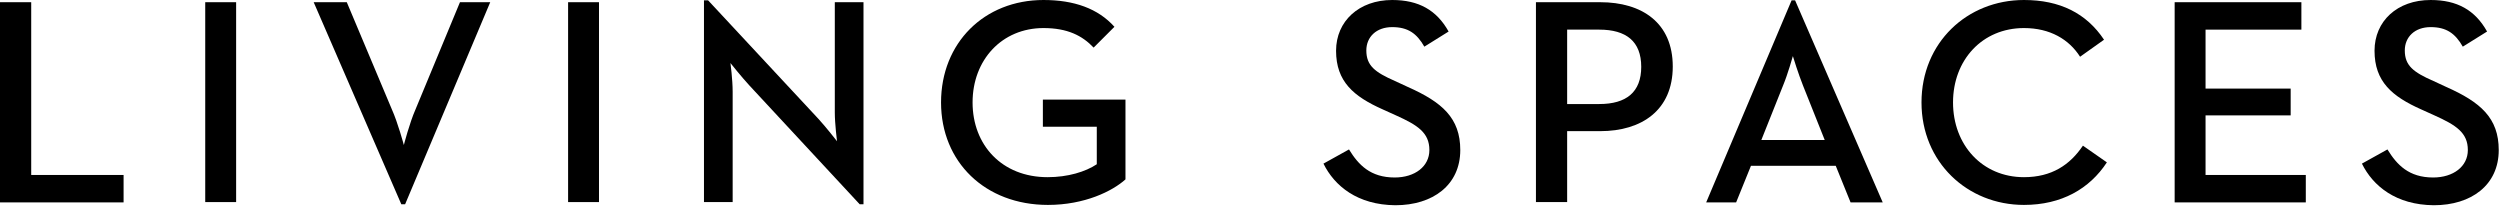
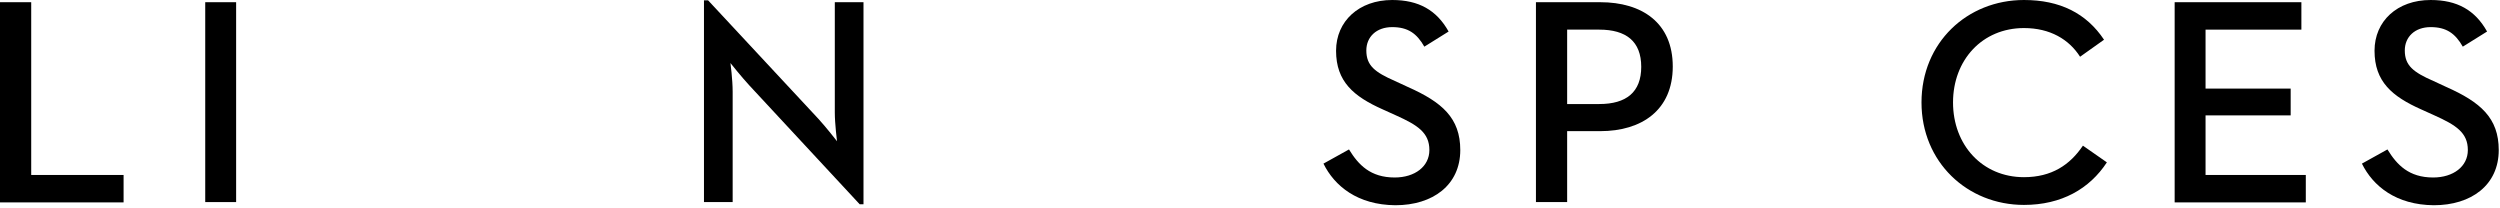
<svg xmlns="http://www.w3.org/2000/svg" width="793px" height="66px" viewBox="0 0 793 66" version="1.1">
  <title>logo_living_spaces</title>
  <g id="Page-1" stroke="none" stroke-width="1" fill="none" fill-rule="evenodd">
    <g id="logo_living_spaces" transform="translate(0, -0)" fill="#000000" fill-rule="nonzero">
      <polygon id="Path" points="0 0.7 9.9 0.7 9.9 55.5 39.2 55.5 39.2 64.2 0 64.2" />
      <rect id="Rectangle" x="65.1" y="0.7" width="9.8" height="63.4" />
-       <path d="M99.5,0.7 L110,0.7 L124.3,34.7 C126.2,38.9 128.1,46 128.1,46 C128.1,46 129.9,39 131.8,34.7 L145.9,0.7 L155.5,0.7 L128.5,64.8 L127.3,64.8 L99.5,0.7 Z" id="Path" />
-       <rect id="Rectangle" x="180.2" y="0.7" width="9.8" height="63.4" />
-       <path d="M237.7,27.1 C235.2,24.4 231.7,20 231.7,20 C231.7,20 232.4,25.2 232.4,29.1 L232.4,64.1 L223.3,64.1 L223.3,0.1 L224.6,0.1 L259.6,37.7 C262,40.3 265.5,44.8 265.5,44.8 C265.5,44.8 264.8,39.2 264.8,35.7 L264.8,0.7 L273.9,0.7 L273.9,64.8 L272.7,64.8 L237.7,27.1 Z" id="Path" />
-       <path d="M298.5,32.5 C298.5,13.6 312.2,7.10542736e-15 331,7.10542736e-15 C340.7,7.10542736e-15 348.3,2.7 353.5,8.5 L346.9,15.1 C343.3,11.3 338.6,8.9 331,8.9 C317.8,8.9 308.5,19 308.5,32.5 C308.5,46 317.8,56.2 332.3,56.2 C338.7,56.2 344.3,54.5 347.9,52.1 L347.9,40.2 L330.8,40.2 L330.8,31.6 L357,31.6 L357,56.9 C352.9,60.6 344.1,65 332.4,65 C312.5,65 298.5,51.4 298.5,32.5" id="Path" />
+       <path d="M237.7,27.1 C235.2,24.4 231.7,20 231.7,20 C231.7,20 232.4,25.2 232.4,29.1 L232.4,64.1 L223.3,64.1 L223.3,0.1 L224.6,0.1 L259.6,37.7 C262,40.3 265.5,44.8 265.5,44.8 C265.5,44.8 264.8,39.2 264.8,35.7 L264.8,0.7 L273.9,0.7 L273.9,64.8 L272.7,64.8 Z" id="Path" />
      <path d="M419.8,51.9 L427.9,47.4 C430.9,52.3 434.7,56.3 442.4,56.3 C448.8,56.3 453.4,52.8 453.4,47.6 C453.4,42.1 449.7,39.7 442.8,36.6 L438.6,34.7 C429.4,30.6 423.8,25.9 423.8,16.1 C423.8,6.7 431.1,0 441.6,0 C450,0 455.7,3.2 459.5,10 L451.8,14.8 C449.4,10.6 446.6,8.6 441.6,8.6 C436.6,8.6 433.4,11.7 433.4,16 C433.4,20.8 436.1,22.9 442.5,25.7 L446.6,27.6 C457.4,32.4 463.2,37.4 463.2,47.6 C463.2,58.7 454.5,65.1 442.6,65.1 C430.6,65 423.3,59 419.8,51.9" id="Path" />
      <path d="M507.3,33 C515.9,33 520.6,29.2 520.6,21.2 C520.6,13.1 515.8,9.4 507.3,9.4 L497.1,9.4 L497.1,33 L507.3,33 Z M487.2,0.7 L507.6,0.7 C520.8,0.7 530.6,7.2 530.6,21.1 C530.6,34.9 520.8,41.6 507.6,41.6 L497.1,41.6 L497.1,64.1 L487.2,64.1 L487.2,0.7 L487.2,0.7 Z" id="Shape" />
-       <path d="M578.8,44.4 L571.9,27.1 C570.5,23.6 568.8,18.2 568.7,17.8 C568.6,18.1 567.1,23.5 565.6,27.1 L558.7,44.4 L578.8,44.4 Z M568.3,0.1 L569.4,0.1 L597.2,64.2 L587,64.2 L582.3,52.6 L555.4,52.6 L550.7,64.2 L541.2,64.2 L568.3,0.1 Z" id="Shape" />
      <path d="M609.5,32.5 C609.5,13.5 624,7.10542736e-15 642,7.10542736e-15 C653.4,7.10542736e-15 661.8,4.2 667.4,12.6 L659.8,18 C656.3,12.5 650.3,8.9 642,8.9 C628.8,8.9 619.5,19 619.5,32.5 C619.5,46 628.8,56.2 642,56.2 C650.8,56.2 656.6,52.3 660.7,46.2 L668.3,51.5 C662.8,59.9 653.9,65 642,65 C624,65 609.5,51.4 609.5,32.5" id="Path" />
      <polygon id="Path" points="689.8 0.7 730 0.7 730 9.4 699.6 9.4 699.6 28.1 726.6 28.1 726.6 36.6 699.6 36.6 699.6 55.5 731.4 55.5 731.4 64.2 689.8 64.2" />
      <path d="M749.2,51.9 L757.3,47.4 C760.3,52.3 764.1,56.3 771.8,56.3 C778.2,56.3 782.8,52.8 782.8,47.6 C782.8,42.1 779.1,39.7 772.2,36.6 L768,34.7 C758.8,30.6 753.2,25.9 753.2,16.1 C753.2,6.7 760.4,7.10542736e-15 771,7.10542736e-15 C779.4,7.10542736e-15 785.1,3.2 788.9,10 L781.2,14.8 C778.8,10.6 776,8.6 771,8.6 C766,8.6 762.8,11.7 762.8,16 C762.8,20.8 765.5,22.9 771.9,25.7 L776,27.6 C786.8,32.4 792.6,37.4 792.6,47.6 C792.6,58.7 783.9,65.1 772,65.1 C760,65 752.7,59 749.2,51.9" id="Path" />
    </g>
  </g>
</svg>